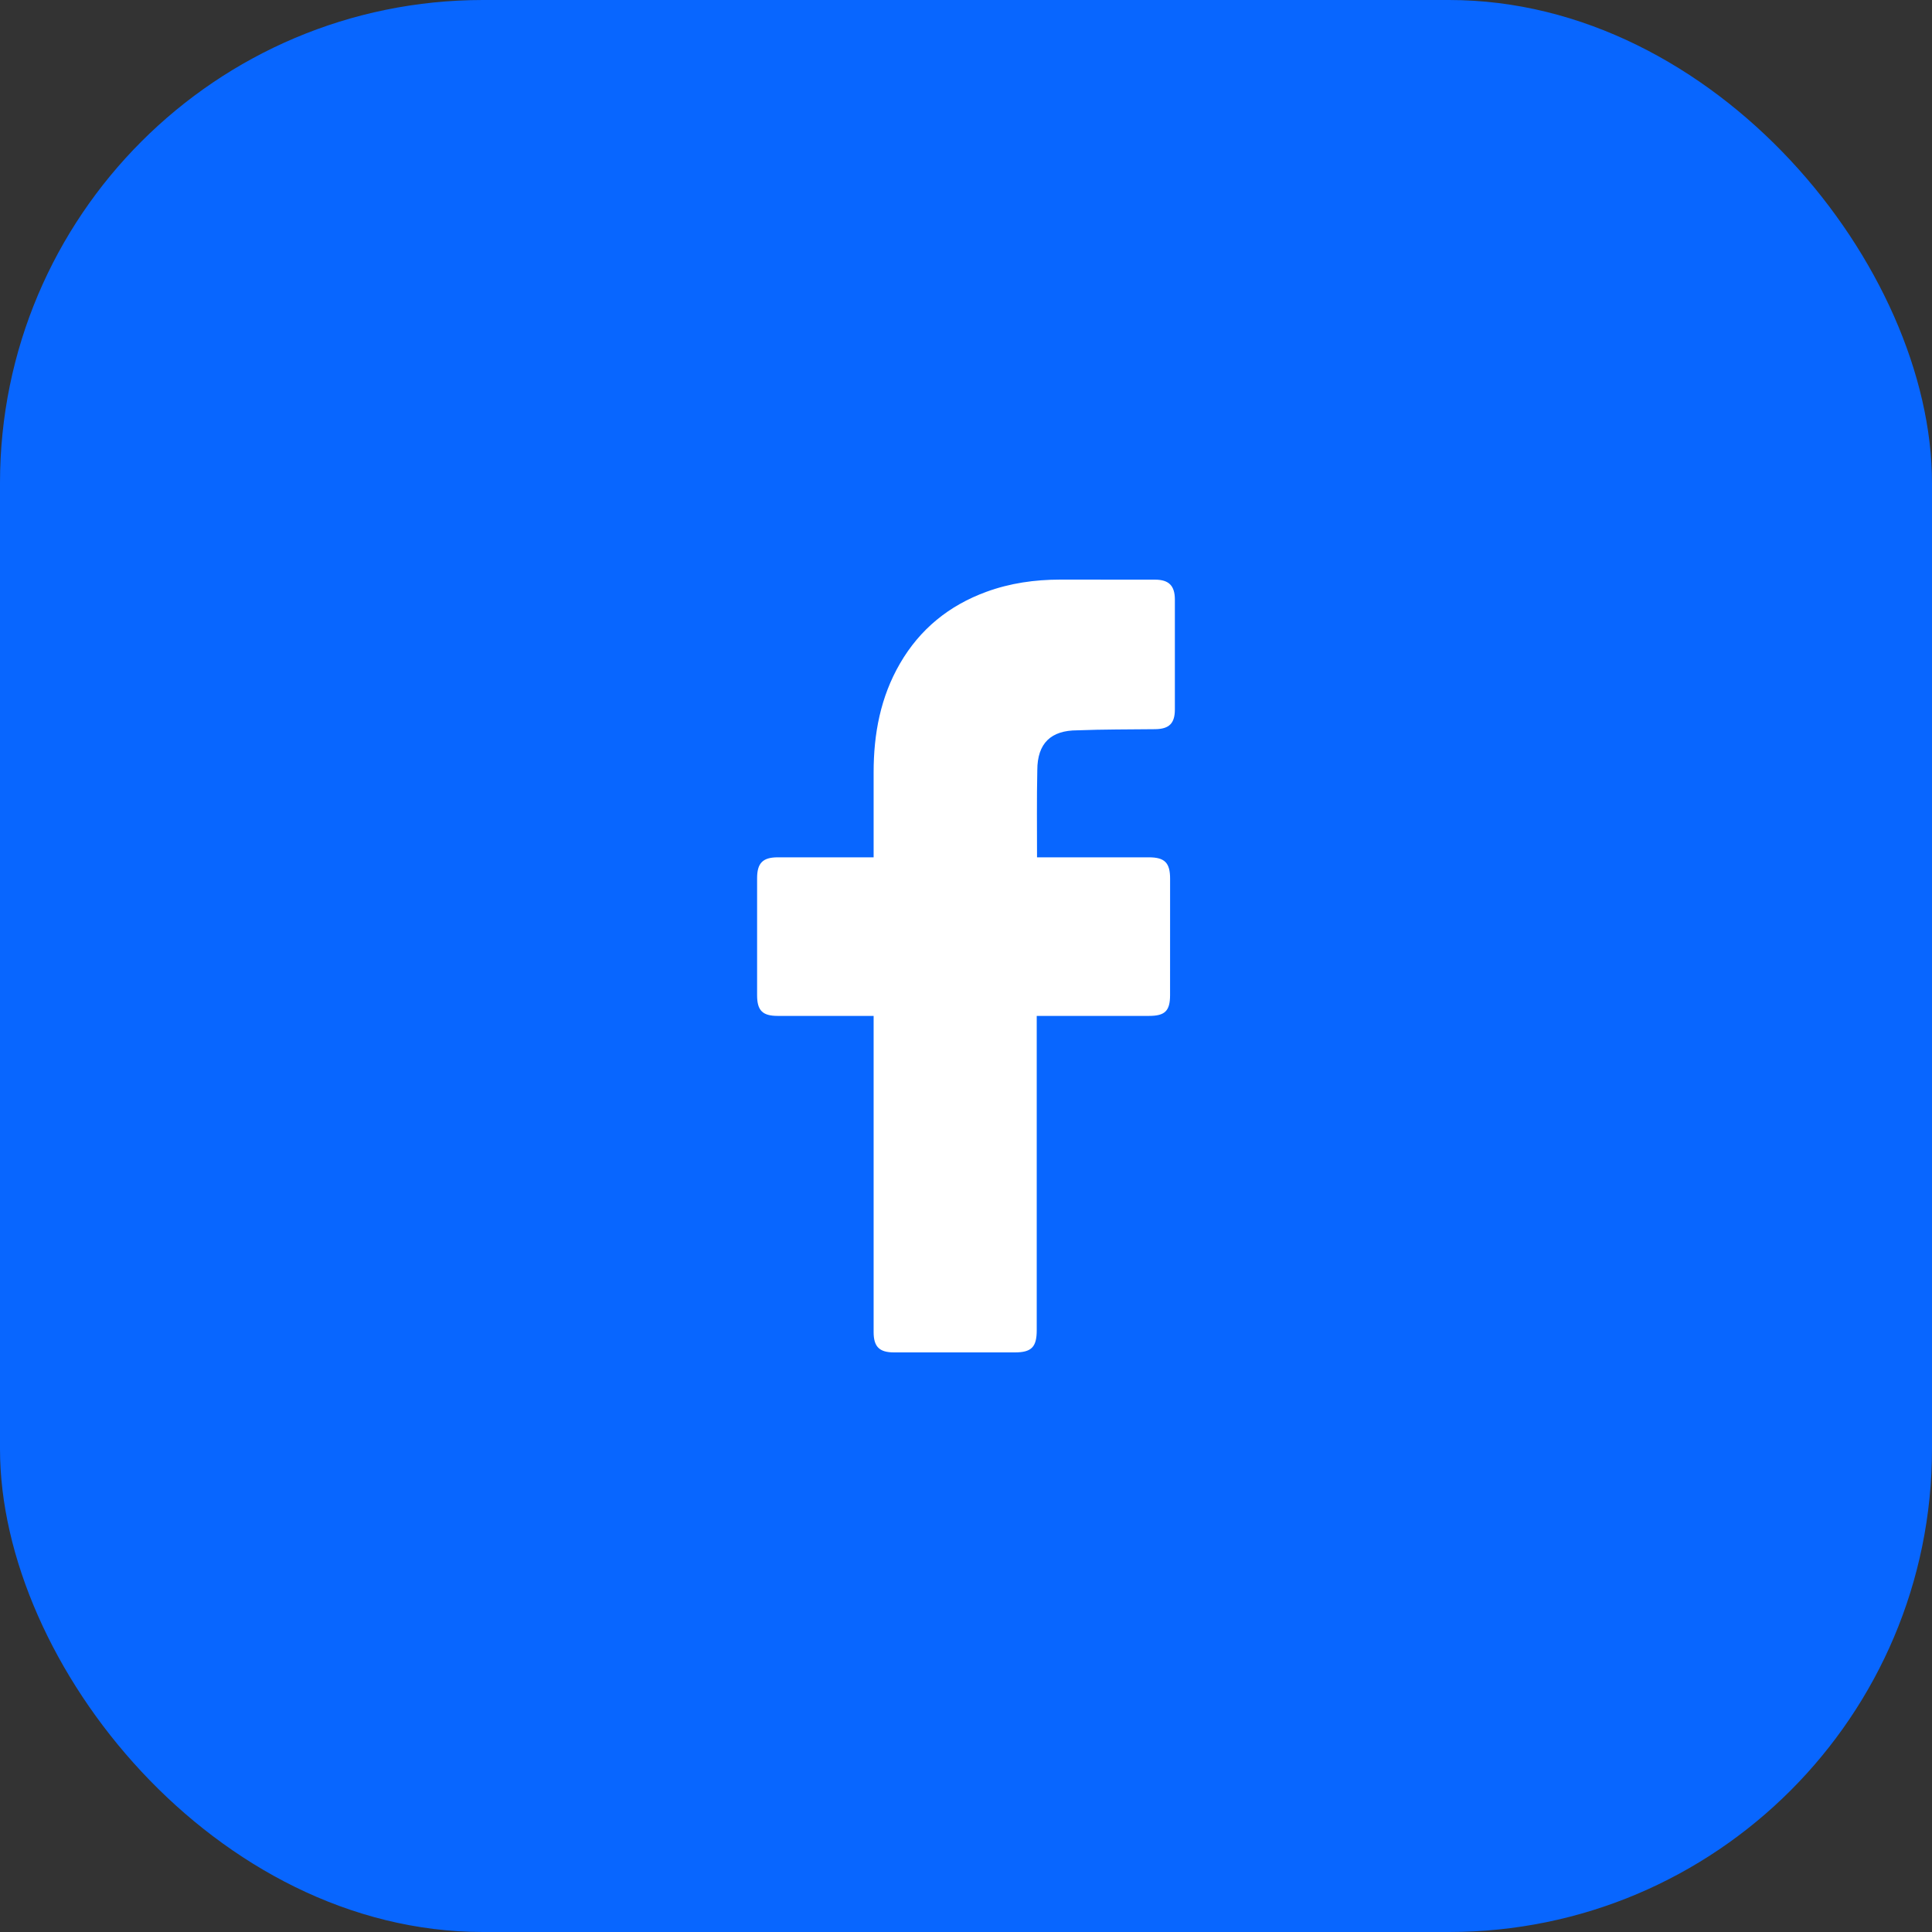
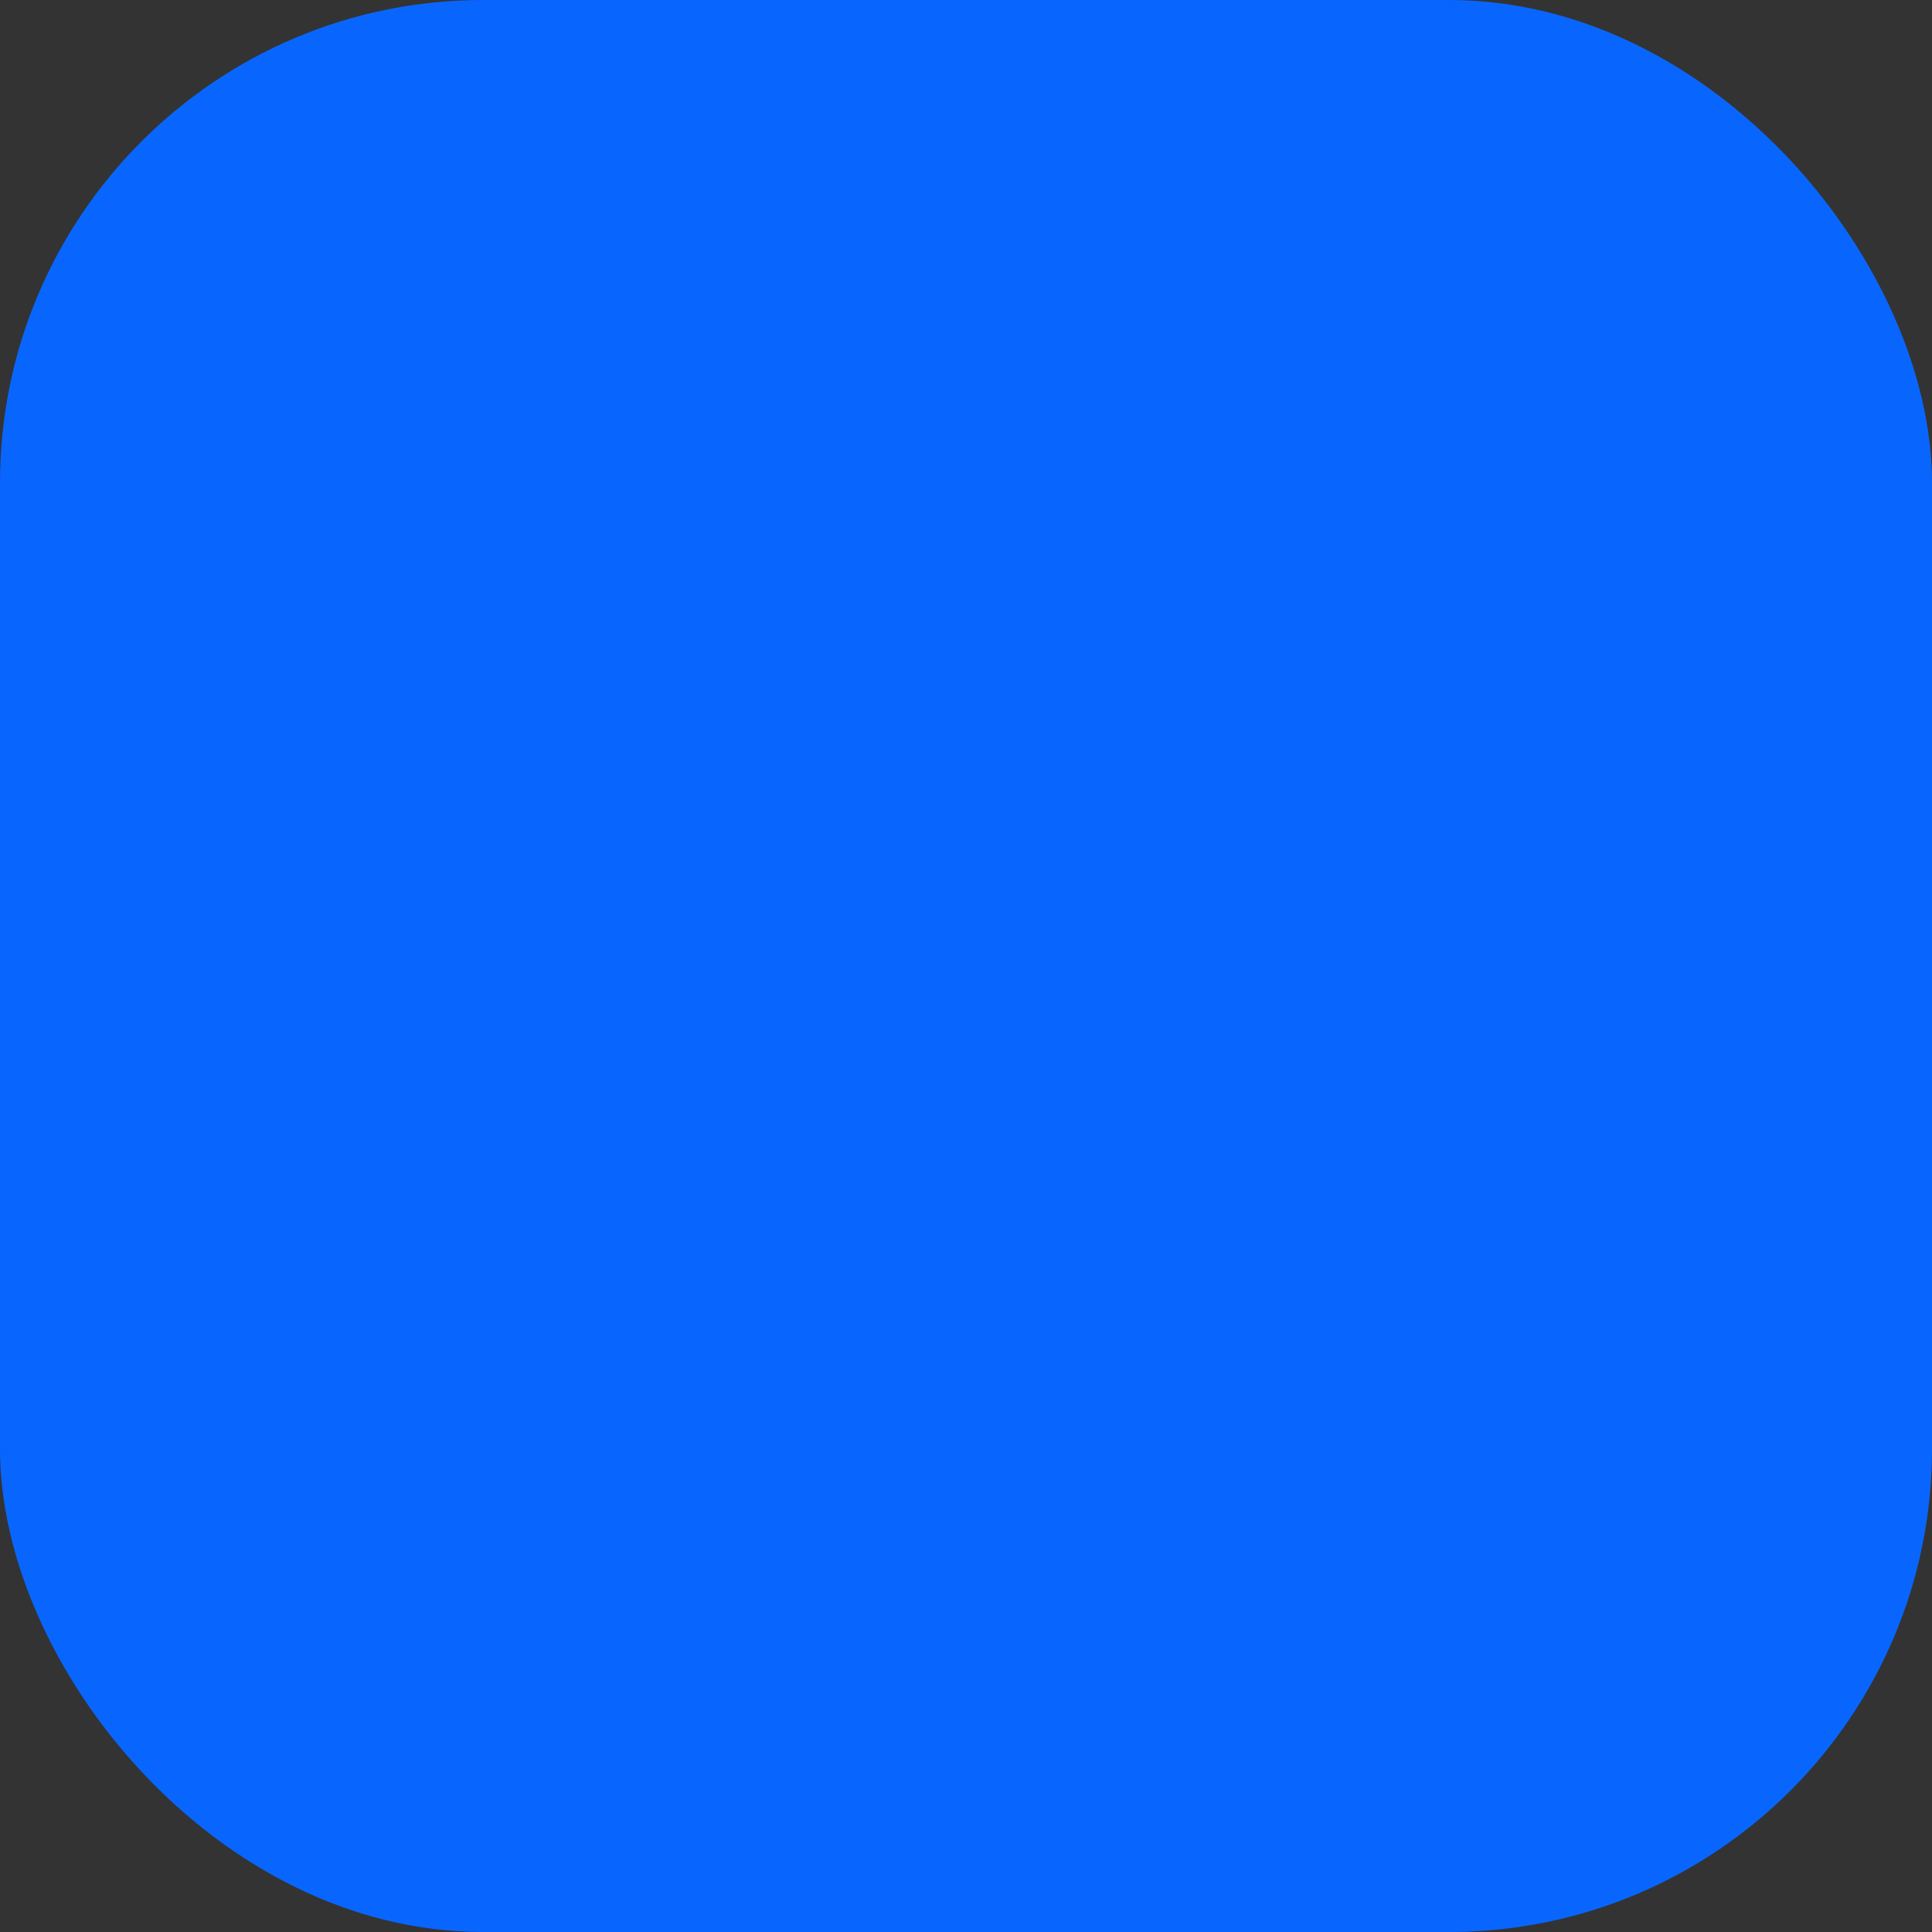
<svg xmlns="http://www.w3.org/2000/svg" width="64" height="64" viewBox="0 0 64 64" fill="none">
  <rect x="0" y="0" width="64" height="64" fill="#333333" stroke="none" />
  <rect width="64" height="64" rx="16" fill="#0866FF" />
-   <path d="M28.94 33.653C28.839 33.653 26.731 33.654 25.759 33.653C25.259 33.653 25.08 33.473 25.08 32.969C25.08 31.675 25.079 30.381 25.08 29.088C25.081 28.59 25.269 28.401 25.763 28.4C26.736 28.4 28.832 28.4 28.94 28.4C28.94 28.311 28.939 26.444 28.94 25.583C28.94 24.312 29.167 23.094 29.813 21.98C30.475 20.839 31.437 20.058 32.671 19.606C33.461 19.316 34.281 19.201 35.12 19.2C36.169 19.199 37.218 19.2 38.267 19.202C38.718 19.203 38.918 19.402 38.919 19.856C38.92 21.073 38.92 22.29 38.919 23.507C38.918 23.966 38.726 24.15 38.265 24.155C37.405 24.165 36.545 24.159 35.686 24.193C34.818 24.193 34.362 24.617 34.362 25.515C34.341 26.465 34.353 27.415 34.353 28.4C34.435 28.4 36.904 28.399 38.057 28.4C38.582 28.4 38.761 28.58 38.761 29.107C38.761 30.394 38.761 31.681 38.76 32.967C38.759 33.487 38.591 33.653 38.064 33.653C36.91 33.654 34.45 33.653 34.343 33.653V44.068C34.343 44.623 34.168 44.8 33.62 44.8C32.285 44.8 30.949 44.8 29.613 44.8C29.129 44.8 28.94 44.611 28.94 44.127C28.94 40.736 28.94 33.772 28.94 33.653Z" fill="white" />
</svg>